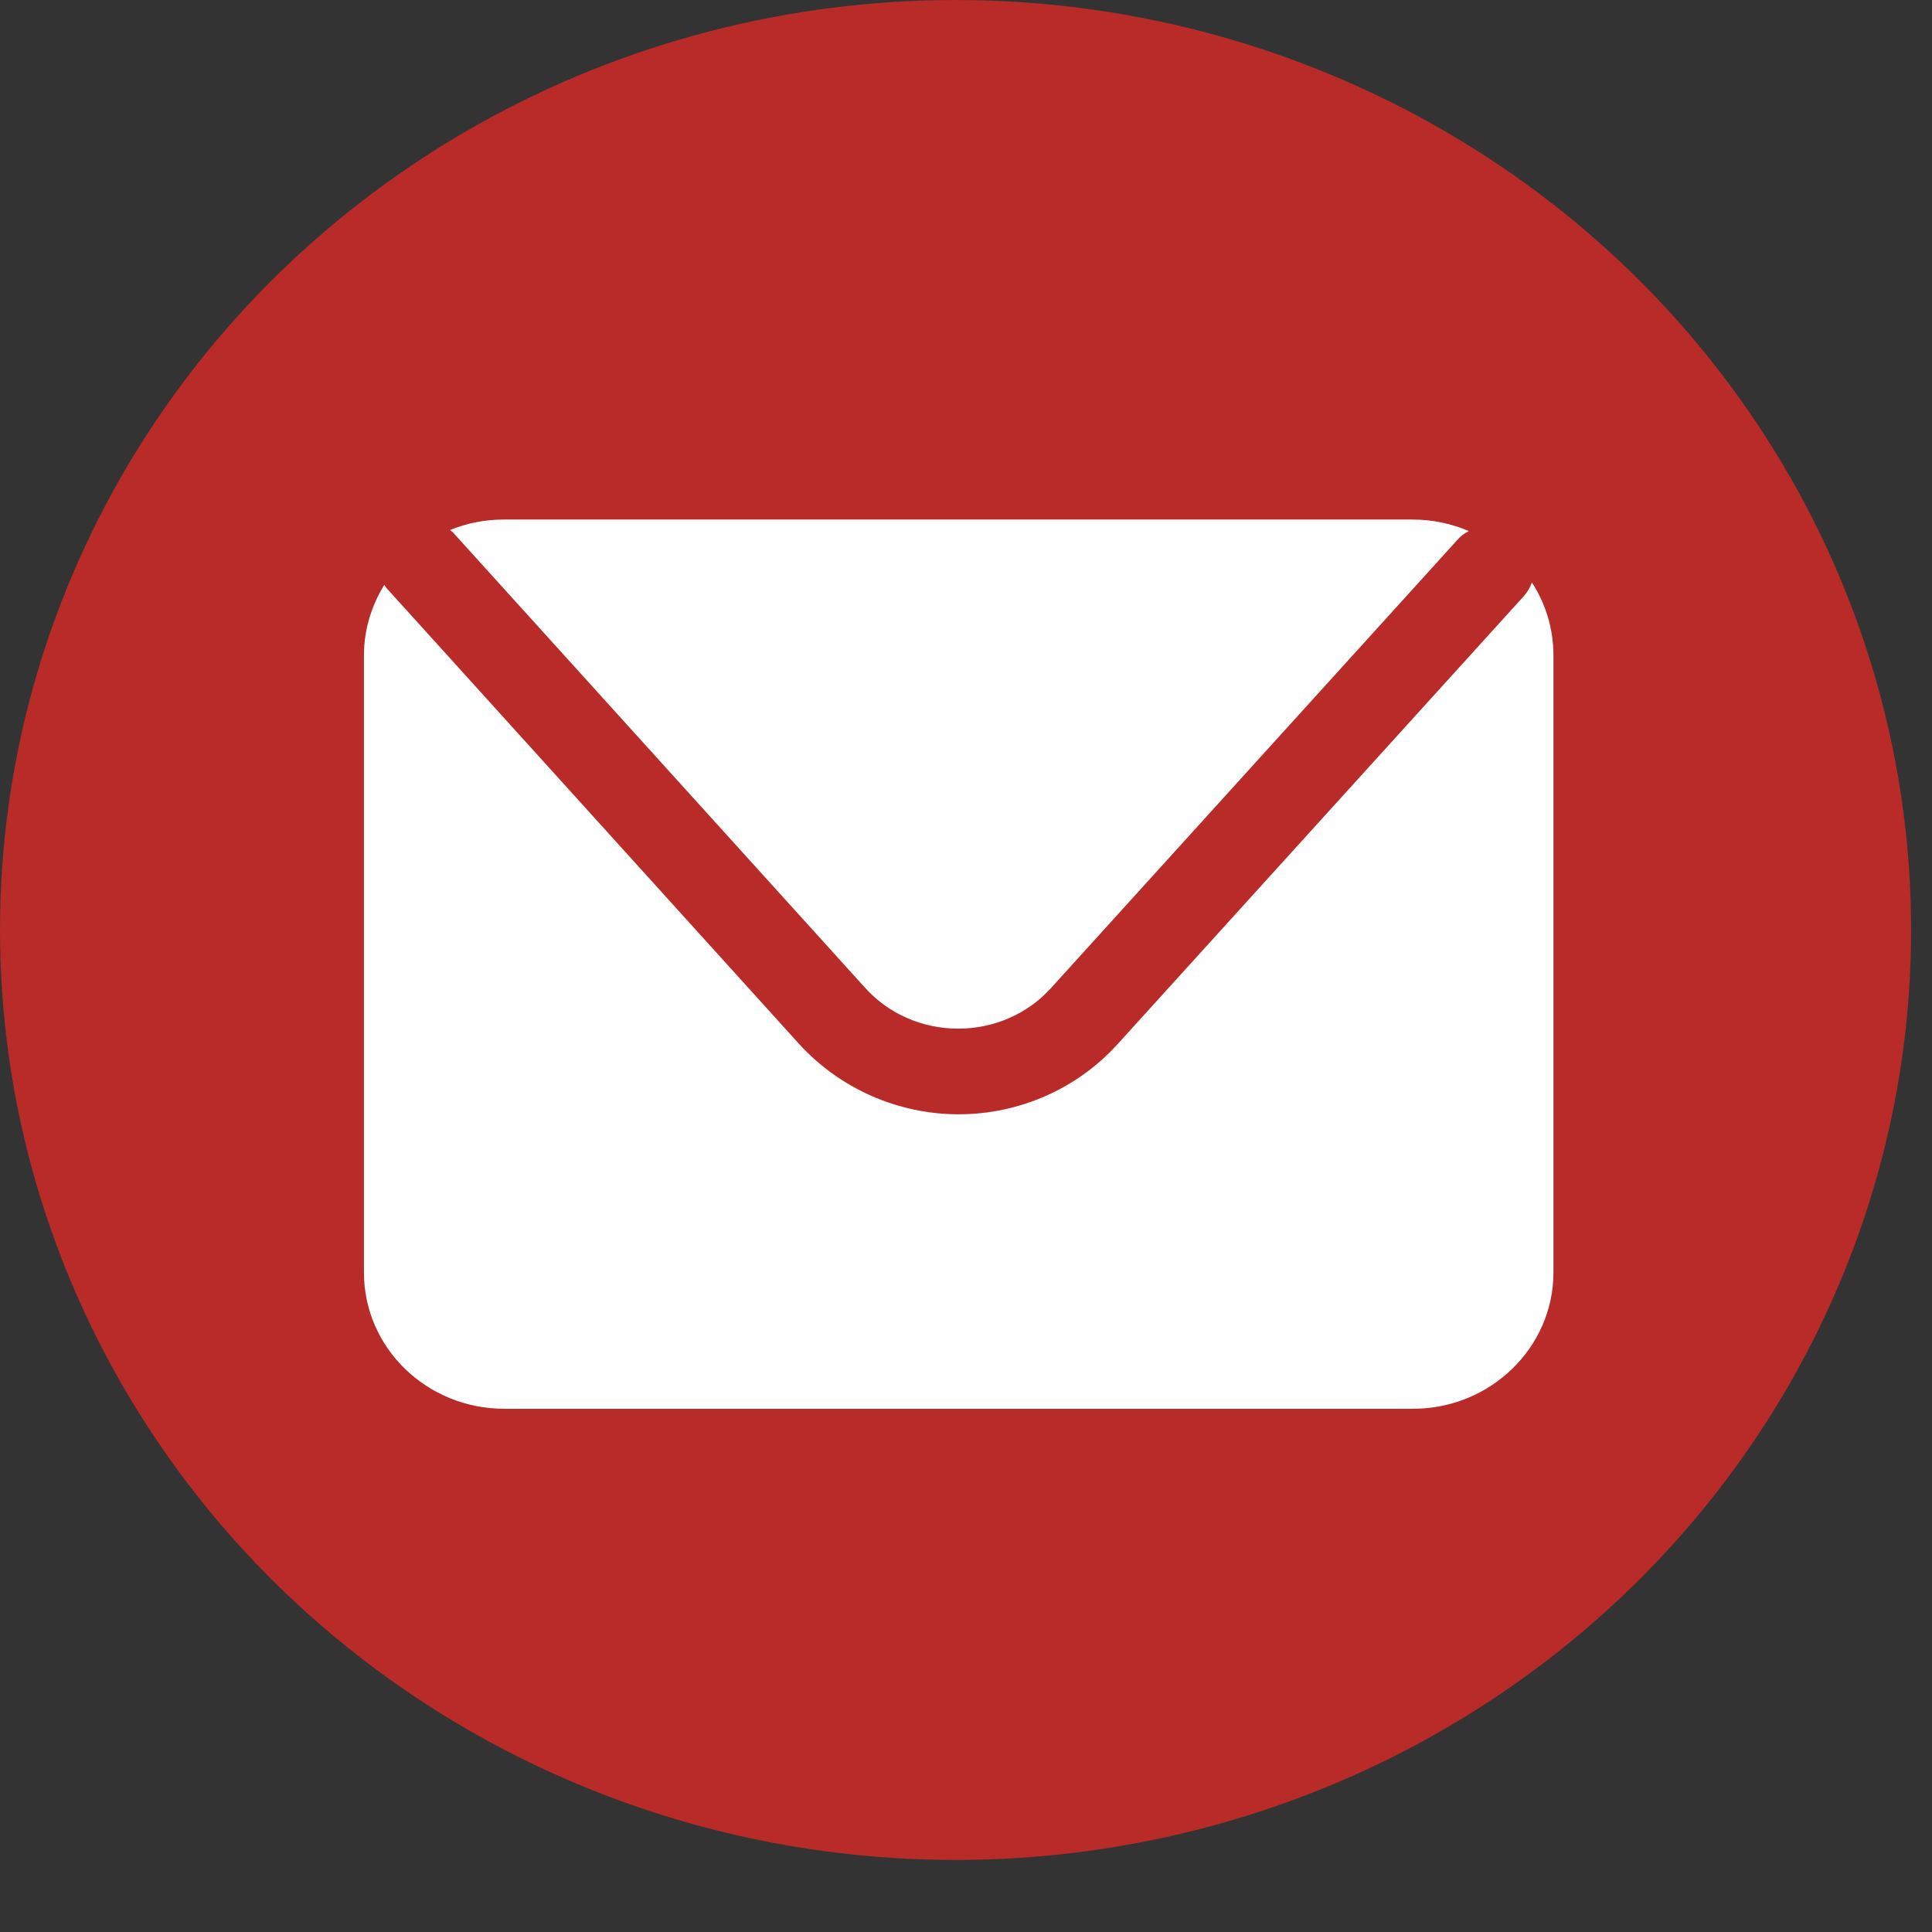
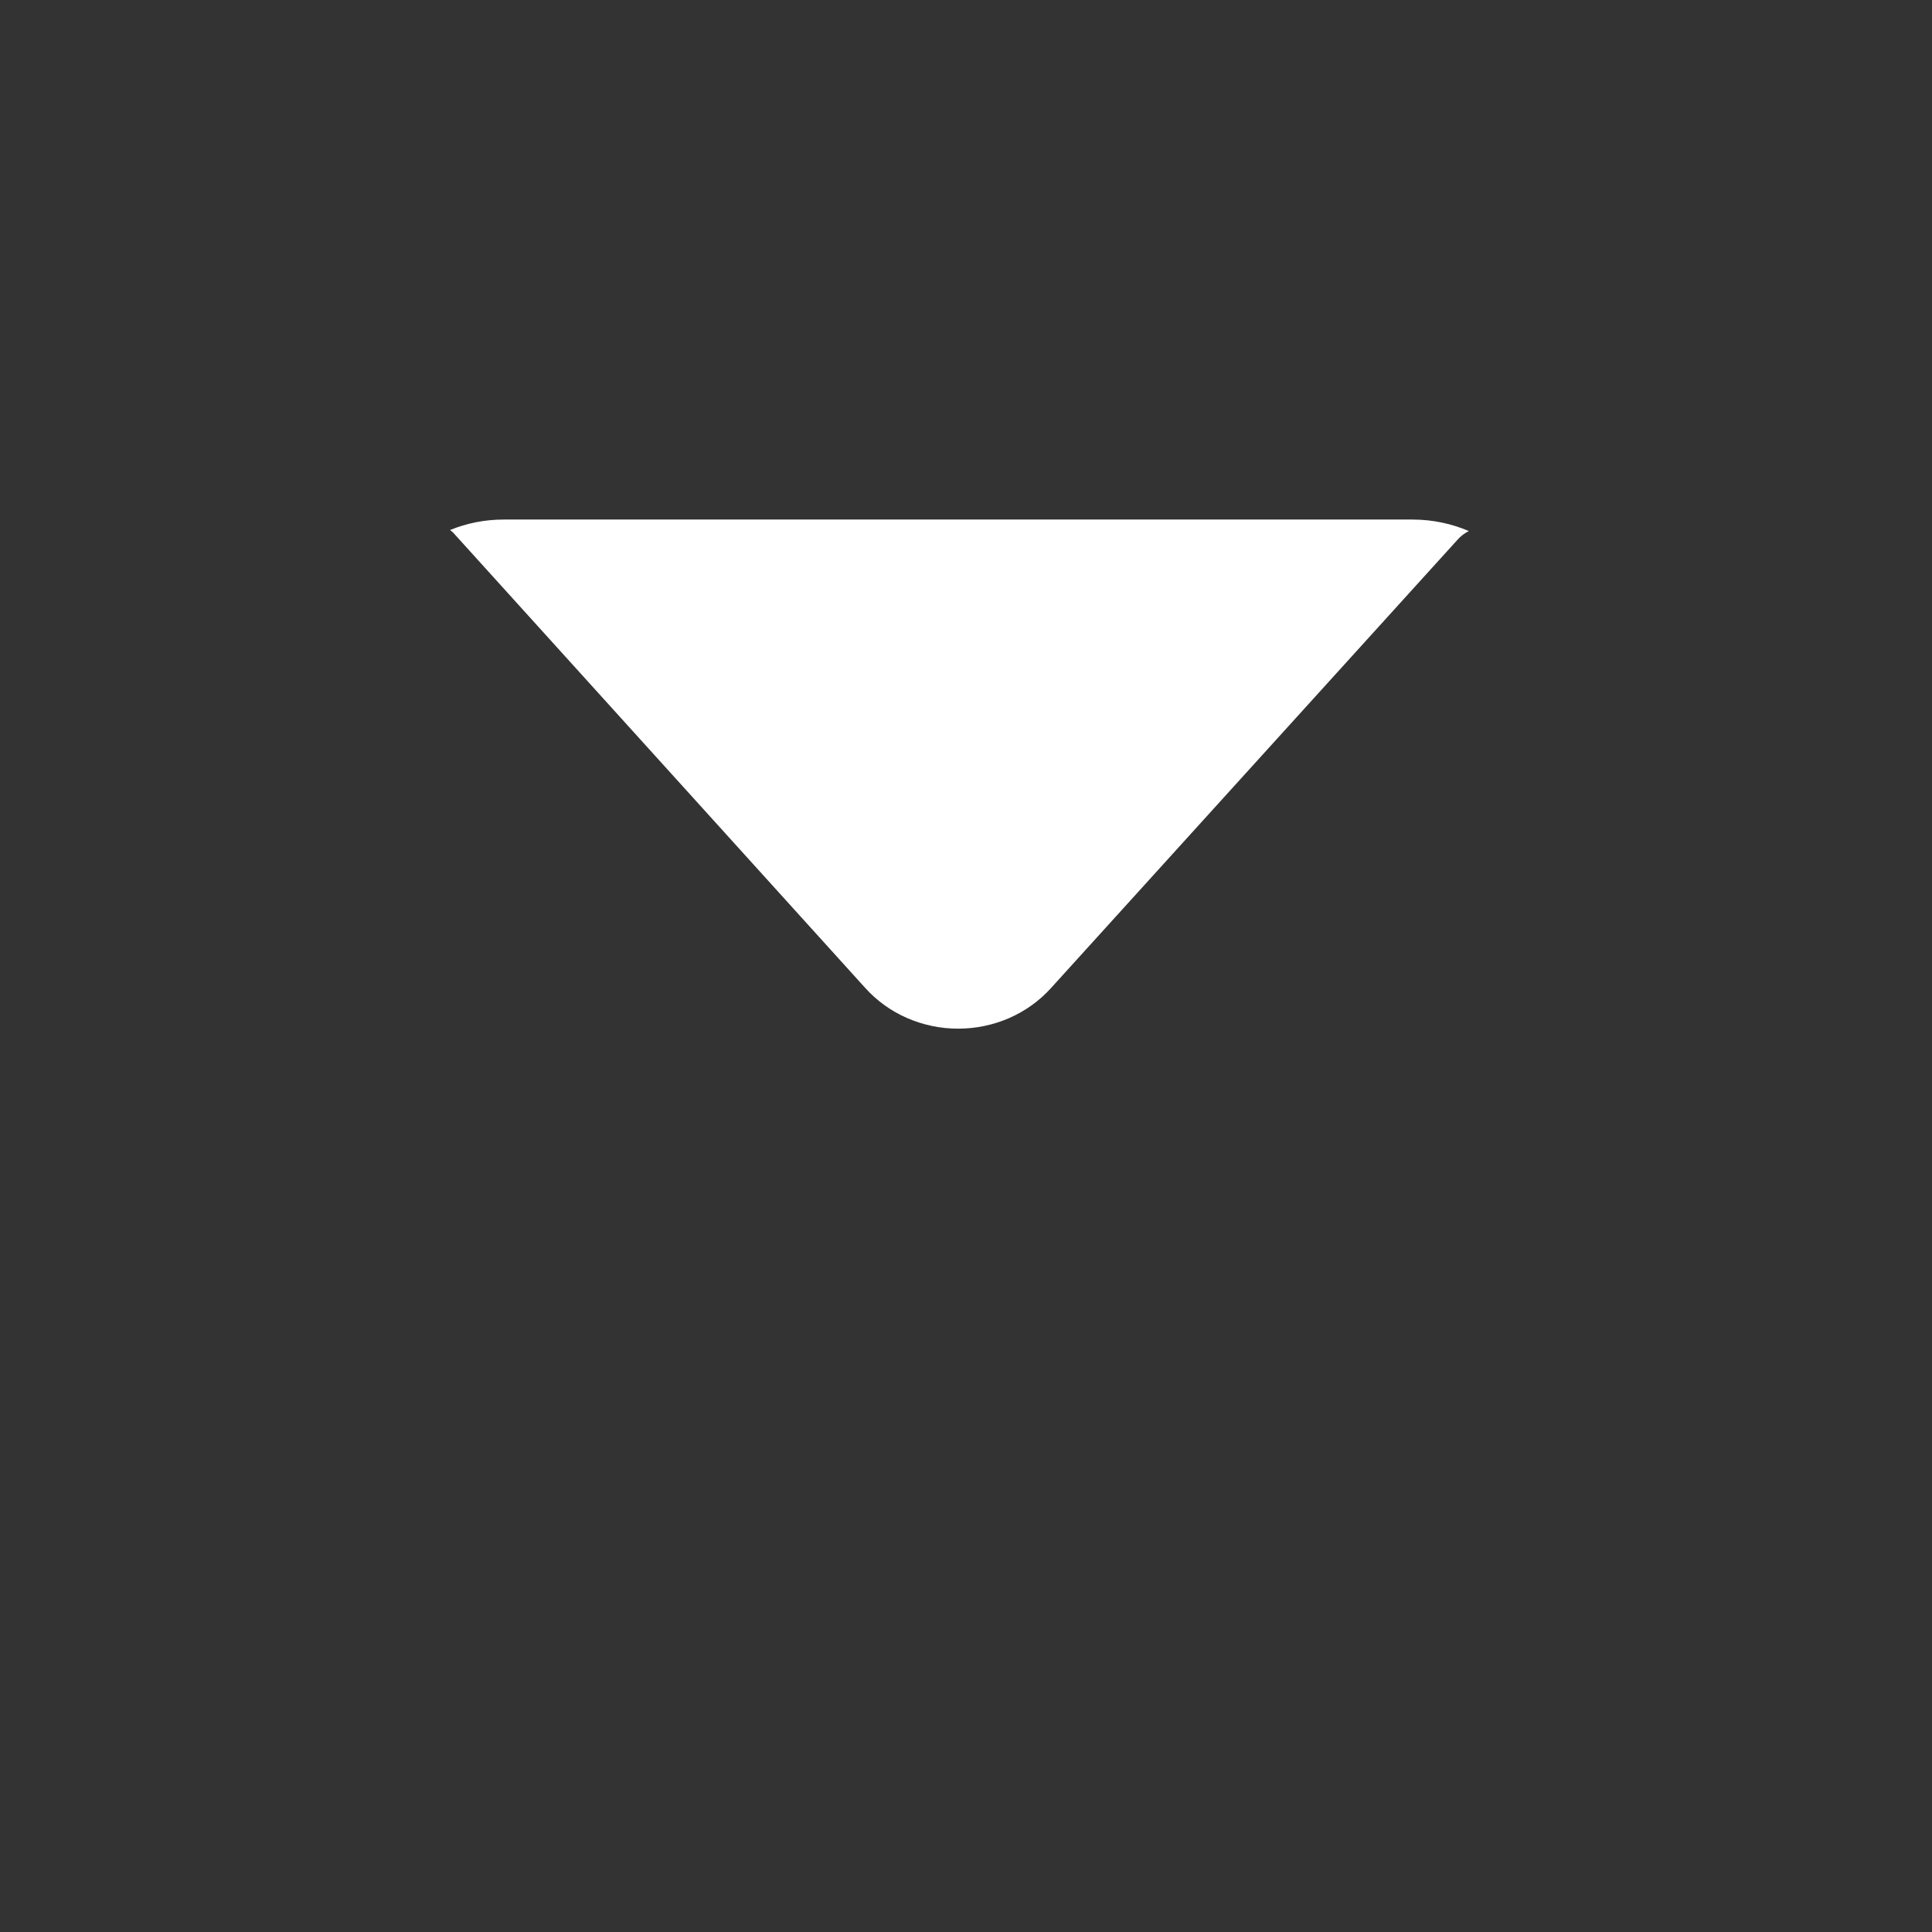
<svg xmlns="http://www.w3.org/2000/svg" xmlns:ns1="http://sodipodi.sourceforge.net/DTD/sodipodi-0.dtd" xmlns:ns2="http://www.inkscape.org/namespaces/inkscape" id="Layer_1" viewBox="0 0 37 37" version="1.1" ns1:docname="email-logo.svg" width="37" height="37" ns2:version="1.3.2 (091e20e, 2023-11-25, custom)">
  <rect x="0" y="0" width="37" height="37" fill="#333333" stroke="none" />
  <ns1:namedview id="namedview2" pagecolor="#ffffff" bordercolor="#000000" borderopacity="0.25" ns2:showpageshadow="2" ns2:pageopacity="0.0" ns2:pagecheckerboard="0" ns2:deskcolor="#d1d1d1" ns2:zoom="9.0648855" ns2:cx="53.061895" ns2:cy="47.16" ns2:window-width="1920" ns2:window-height="1111" ns2:window-x="-9" ns2:window-y="-9" ns2:window-maximized="1" ns2:current-layer="Layer_1" />
  <defs id="defs1">
    <style id="style1">
      .cls-1 {
        fill: #fff;
      }

      .cls-2 {
        fill: #b82b28;
      }
    </style>
  </defs>
-   <ellipse class="cls-2" cx="18.3" cy="17.81" rx="18.3" ry="17.81" id="ellipse1" />
  <g id="g2" transform="translate(-33.85,-30.64)">
    <path class="cls-1" d="m 42.51,40.82 7.91,8.74 c 0.45,0.5 1.1,0.78 1.78,0.78 0.68,0 1.33,-0.28 1.78,-0.78 l 7.78,-8.58 c 0.06,-0.07 0.14,-0.13 0.22,-0.17 -0.33,-0.14 -0.69,-0.22 -1.08,-0.22 H 43.5 c -0.37,0 -0.71,0.07 -1.03,0.2 0.01,0.01 0.03,0.02 0.04,0.04 z" id="path1" />
-     <path class="cls-1" d="m 63.18,41.81 c -0.03,0.09 -0.08,0.17 -0.15,0.25 l -7.78,8.58 c -0.77,0.85 -1.88,1.34 -3.04,1.34 -1.16,0 -2.27,-0.49 -3.05,-1.34 L 41.25,41.9 c 0,0 -0.03,-0.04 -0.04,-0.06 -0.24,0.39 -0.39,0.85 -0.39,1.35 v 11.82 c 0,1.44 1.2,2.61 2.69,2.61 h 17.4 c 1.48,0 2.69,-1.17 2.69,-2.61 V 43.19 c 0,-0.51 -0.15,-0.99 -0.41,-1.39 z" id="path2" />
  </g>
</svg>